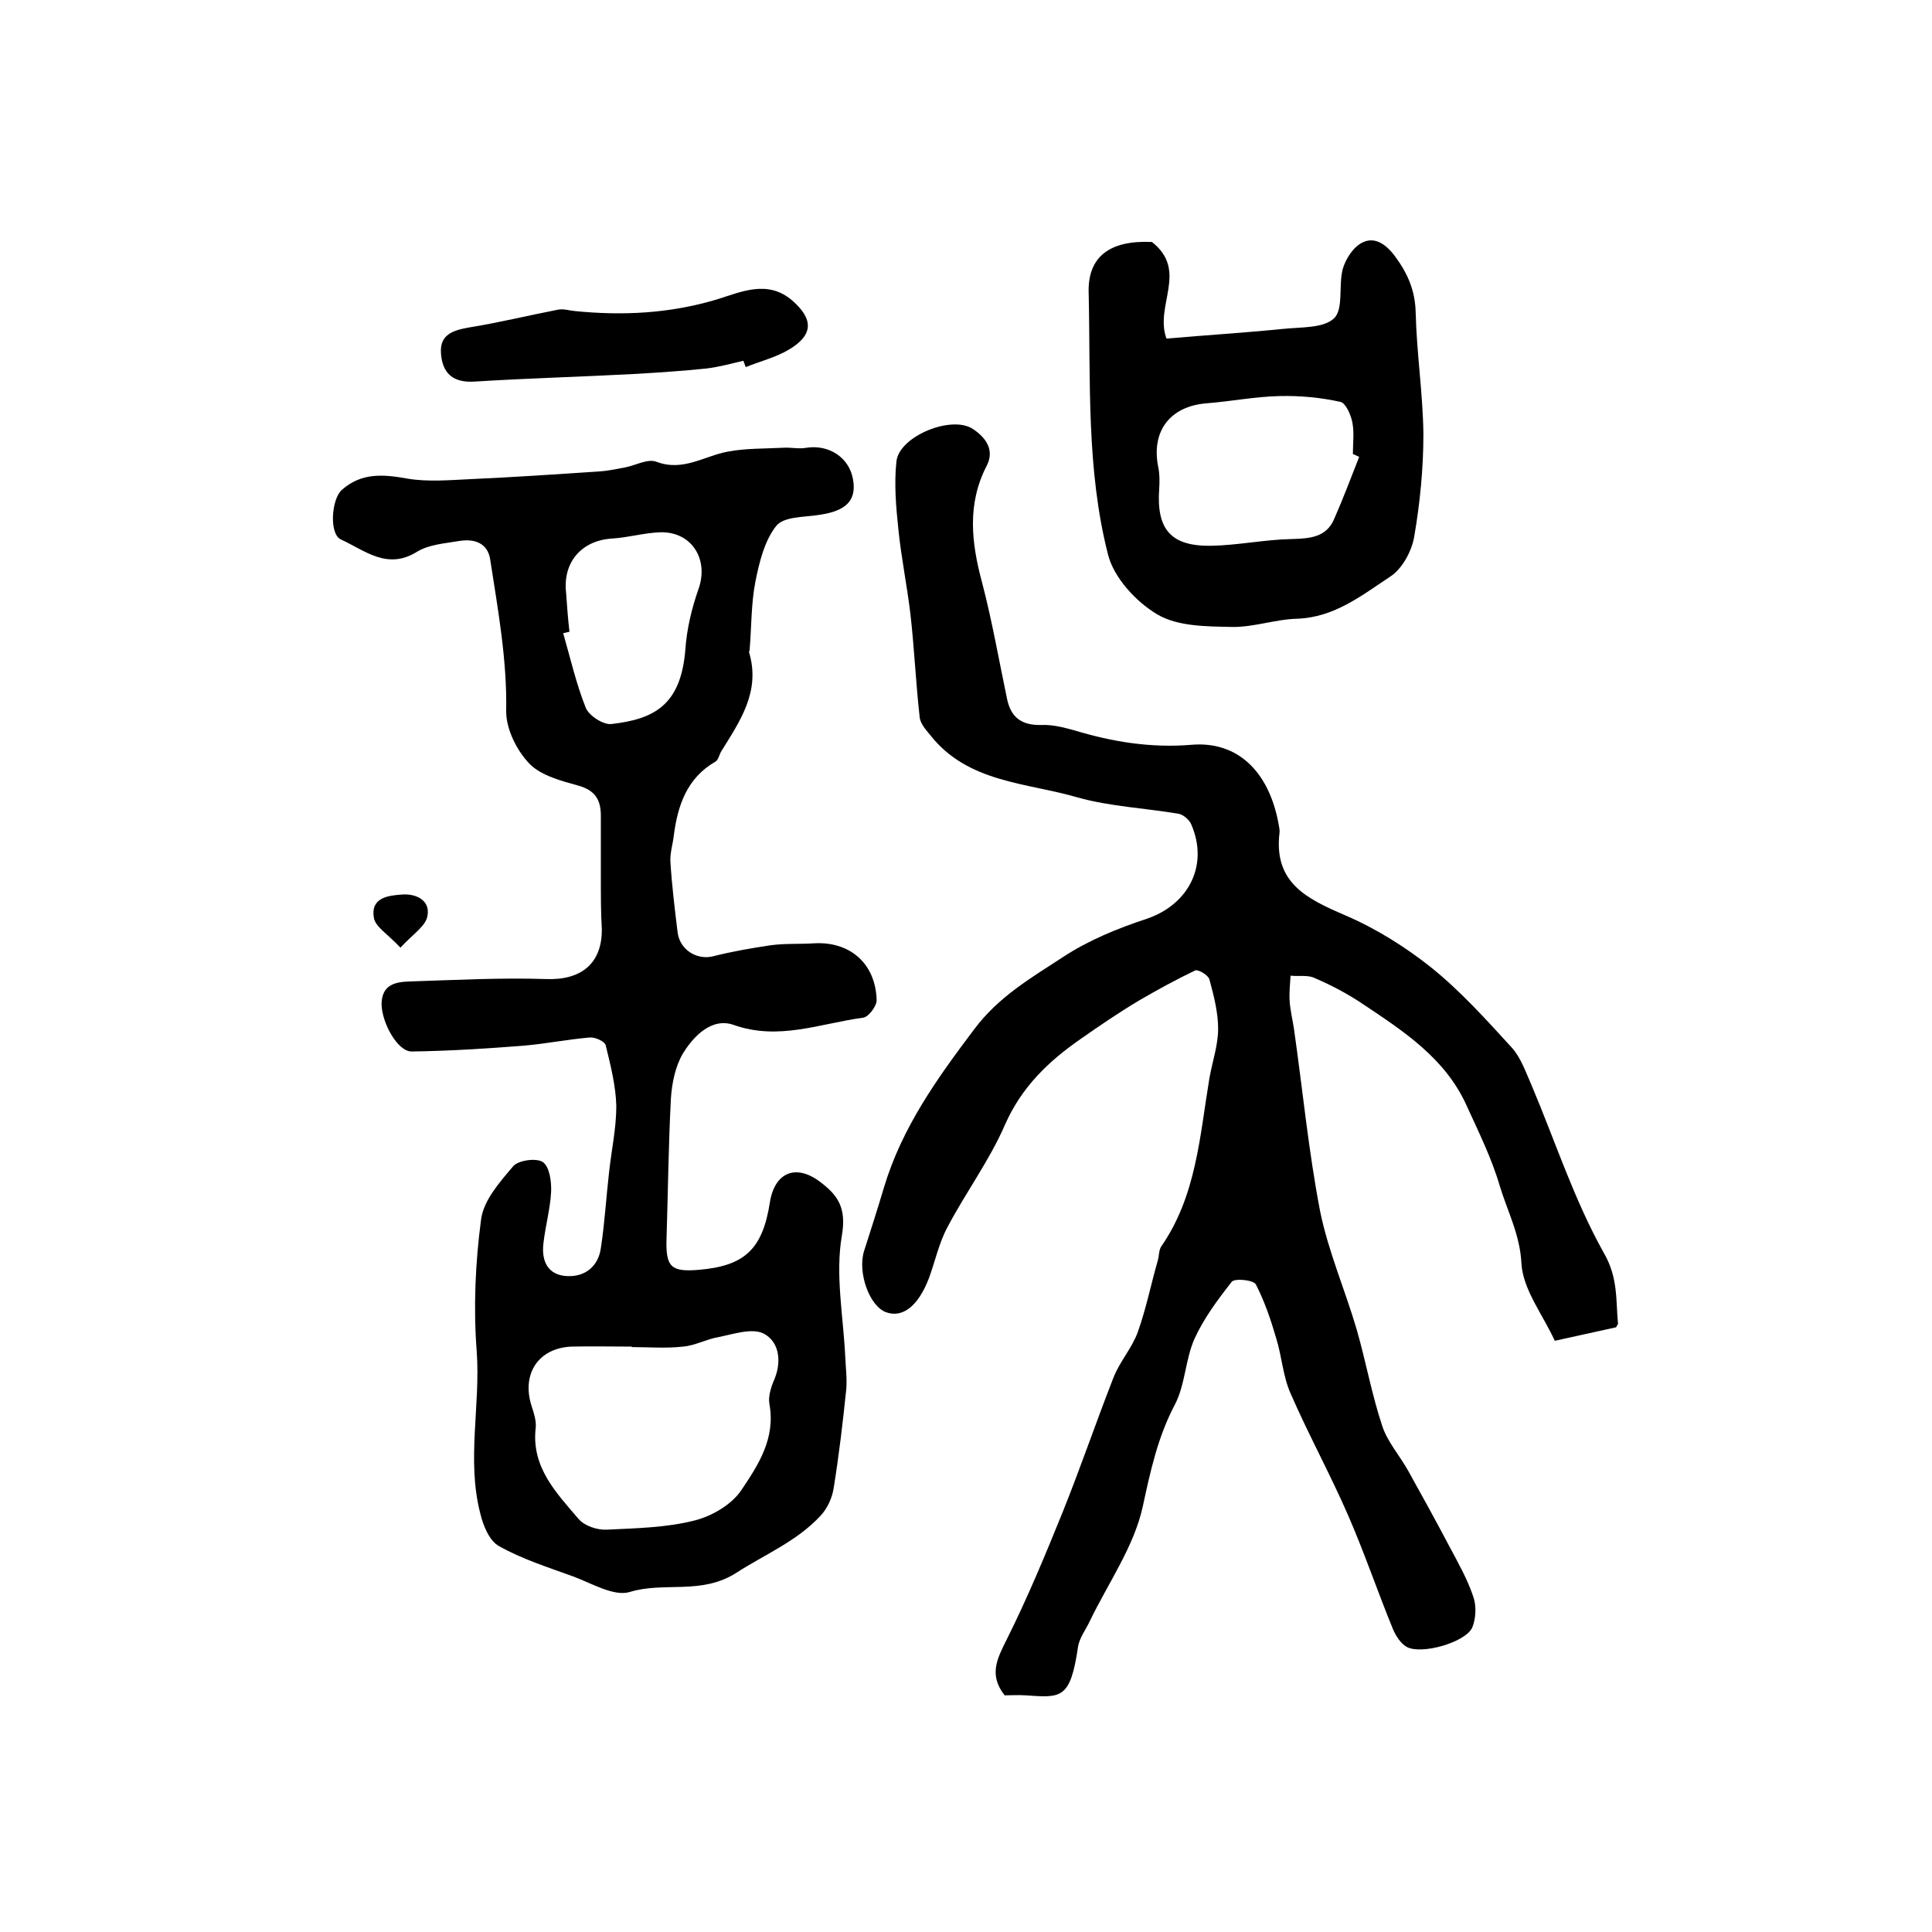
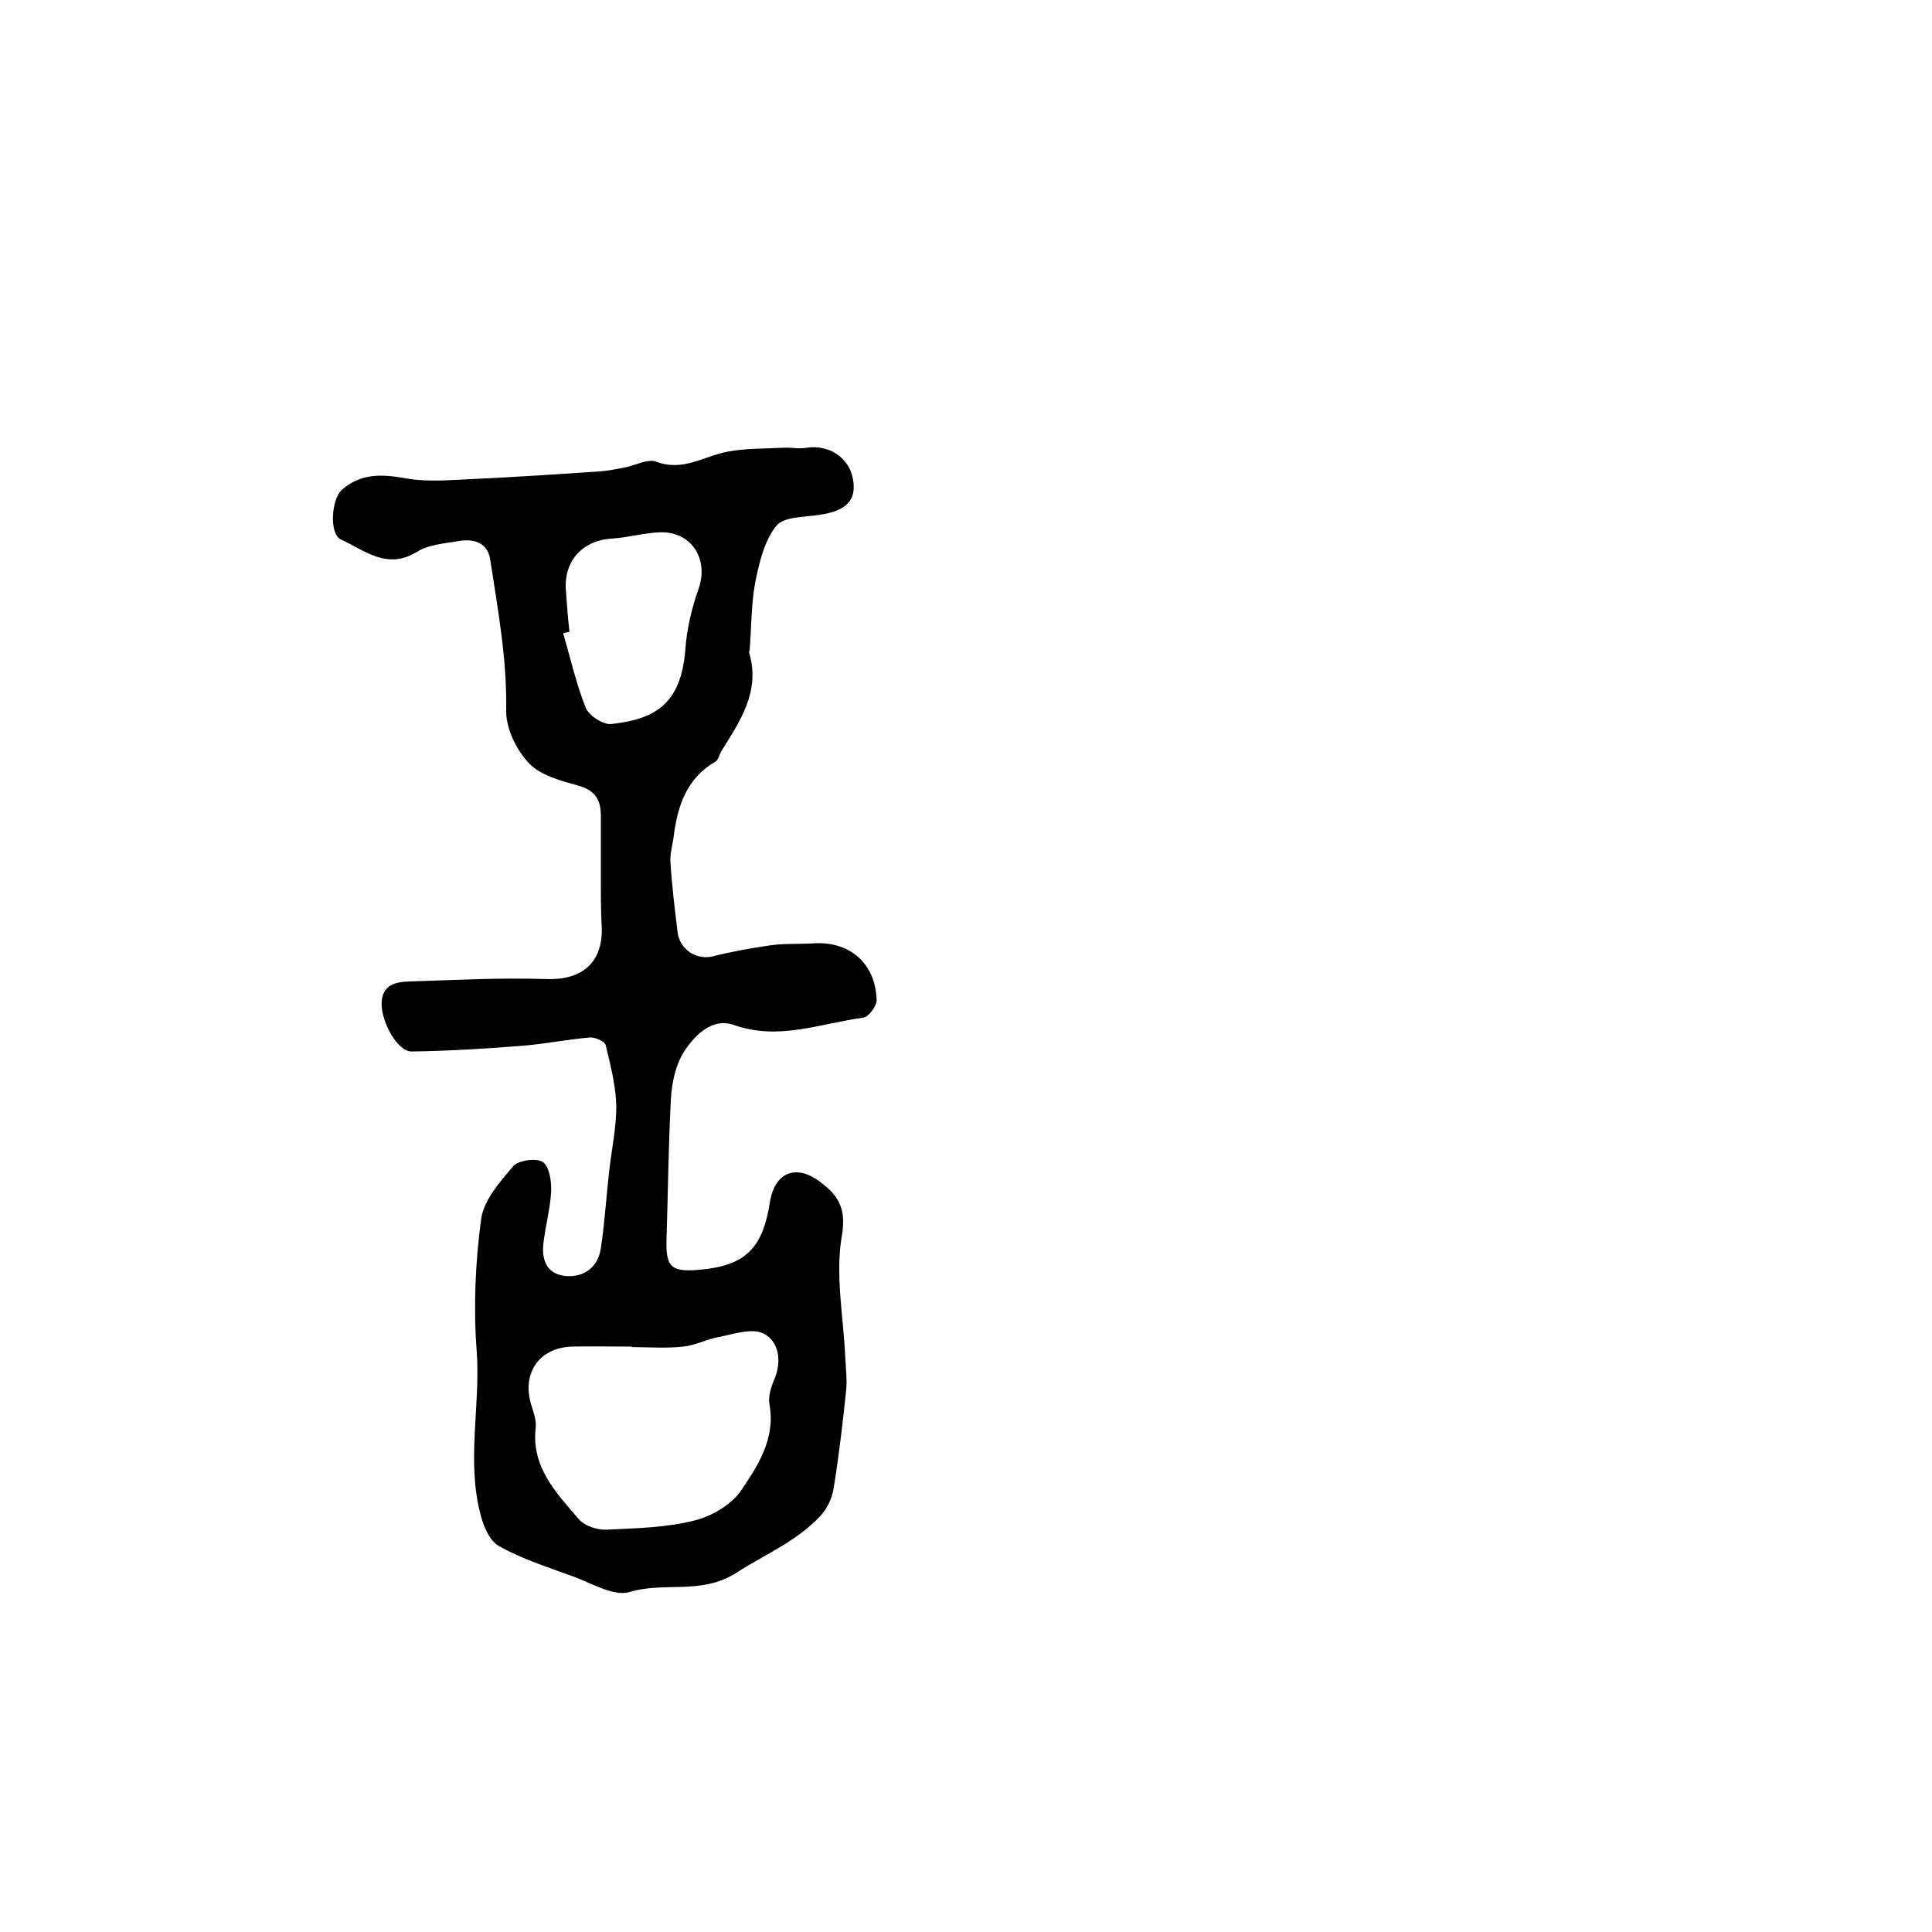
<svg xmlns="http://www.w3.org/2000/svg" version="1.1" id="图层_1" x="0px" y="0px" viewBox="0 0 400 400" style="enable-background:new 0 0 400 400;" xml:space="preserve">
  <style type="text/css">
	.st0{fill:#FFFFFF;}
</style>
  <g>
-     <path d="M335,274.1c-0.3,0.4-0.3,0.6-0.4,0.7c-4.2,0.9-8.5,1.9-12.7,2.8c-2.4-5.3-6.6-10.6-6.9-16c-0.3-6-2.9-10.8-4.5-16.1   c-1.7-5.8-4.4-11.2-6.9-16.7c-4.4-9.7-13-15.3-21.4-20.9c-3.1-2.1-6.5-3.9-10-5.4c-1.4-0.7-3.3-0.3-5-0.5c-0.1,1.7-0.3,3.4-0.2,5.1   c0.1,2,0.6,3.9,0.9,5.9c1.8,12.6,3,25.2,5.4,37.7c1.7,8.4,5.2,16.4,7.6,24.6c1.9,6.6,3.1,13.4,5.3,20c1.1,3.3,3.7,6.2,5.4,9.3   c2.9,5.2,5.7,10.3,8.5,15.6c1.8,3.4,3.7,6.7,4.9,10.3c0.7,1.9,0.6,4.6-0.2,6.5c-1.5,3.1-10.5,5.6-13.5,4c-1.3-0.7-2.3-2.3-2.9-3.7   c-3.2-7.8-5.9-15.8-9.3-23.6c-3.7-8.5-8.2-16.7-11.9-25.2c-1.6-3.6-1.8-7.7-3-11.5c-1.1-3.8-2.4-7.6-4.2-11.1   c-0.5-0.9-4.4-1.3-5-0.5c-2.9,3.7-5.8,7.6-7.7,11.8c-1.9,4.3-1.9,9.4-4,13.5c-3.6,6.8-5.1,13.8-6.7,21.2c-1.8,8.3-7.2,15.9-11,23.8   c-0.8,1.7-2.1,3.4-2.4,5.2c-1.6,11-3.5,10.6-10.9,10.1c-1.5-0.1-3,0-4.3,0c-3.3-4.2-1.6-7.5,0.4-11.5c4.3-8.6,8-17.5,11.6-26.4   c3.7-9.2,6.9-18.6,10.5-27.8c1.3-3.4,3.9-6.2,5.1-9.6c1.7-4.8,2.7-9.8,4.1-14.7c0.3-1,0.2-2.1,0.7-2.9c7.3-10.5,8-22.9,10-34.9   c0.6-3.4,1.8-6.8,1.8-10.2c0-3.4-0.9-6.9-1.8-10.2c-0.2-0.9-2.3-2.1-2.9-1.9c-4,1.9-7.8,4-11.6,6.2c-4.2,2.5-8.3,5.3-12.3,8.1   c-6.6,4.6-12.1,9.9-15.5,17.6c-3.2,7.4-8.1,14-11.9,21.2c-1.8,3.3-2.6,7.2-3.9,10.7c-2.2,5.7-5.4,8.2-8.8,7   c-3.5-1.2-6-8.3-4.6-12.7c1.4-4.4,2.8-8.7,4.1-13.1c3.7-12.4,11-22.6,18.7-32.8c5-6.7,11.7-10.6,18.3-14.9c5.3-3.5,11.4-6,17.5-8   c8.7-3,12.8-11.2,9.1-19.6c-0.4-0.9-1.6-1.9-2.5-2.1c-7-1.2-14.2-1.5-21-3.4c-10.6-3.1-22.7-3-30.5-12.9c-0.9-1.1-2.1-2.4-2.2-3.8   c-0.8-7.1-1.1-14.2-1.9-21.2c-0.7-5.9-1.9-11.7-2.5-17.6c-0.5-4.7-0.9-9.5-0.4-14.1c0.6-5.2,11.4-9.6,15.8-6.7   c2.6,1.7,4.6,4.3,2.9,7.6c-4.1,7.9-3.2,15.9-1,24.1c2.1,8,3.5,16.1,5.2,24.2c0.8,3.9,3.1,5.5,7.1,5.4c2.3-0.1,4.6,0.5,6.8,1.1   c7.9,2.4,15.9,3.7,24.3,3c9.5-0.8,16,5.5,18,16.3c0.1,0.7,0.3,1.3,0.2,2c-1.2,10.3,5.7,13.6,13.6,17c6.3,2.7,12.4,6.5,17.8,10.8   c6.1,4.9,11.4,10.8,16.7,16.6c1.9,2.1,2.9,5.1,4.1,7.8c4.9,11.6,8.8,23.7,14.9,34.6C335.1,264.6,334.5,269.3,335,274.1z" />
    <path d="M124.4,181.9c0-4.3,0-8.7,0-13c0-3.2-1.1-5.2-4.5-6.2c-3.6-1-7.9-2.1-10.3-4.6c-2.6-2.7-4.8-7.1-4.8-10.8   c0.2-10.7-1.7-21-3.3-31.4c-0.5-3.5-3.3-4.4-6.4-3.9c-2.9,0.5-6.2,0.7-8.7,2.2c-6.2,3.9-10.8-0.2-15.8-2.5c-2.5-1.1-2-8.4,0.2-10.3   c4.1-3.6,8.6-3.2,13.6-2.3c4.2,0.7,8.7,0.3,13,0.1c8.9-0.4,17.8-1,26.7-1.6c1.7-0.1,3.5-0.5,5.2-0.8c2.2-0.4,4.8-1.9,6.6-1.2   c5.5,2.1,9.9-1.2,14.8-2.1c3.7-0.7,7.6-0.6,11.5-0.8c1.6-0.1,3.2,0.3,4.8,0c4.6-0.7,8.8,2,9.6,6.5c0.8,4.4-1.4,6.6-7,7.4   c-3.1,0.5-7.3,0.3-8.9,2.3c-2.4,3-3.5,7.5-4.3,11.5c-0.9,4.6-0.8,9.4-1.2,14.2c0,0.2-0.2,0.3-0.1,0.5c2.4,8.1-1.9,14.2-5.8,20.5   c-0.4,0.7-0.6,1.8-1.2,2.1c-5.9,3.4-7.8,9.1-8.6,15.3c-0.2,1.8-0.8,3.6-0.7,5.4c0.3,4.9,0.9,9.8,1.5,14.7c0.5,3.6,4,5.7,7.3,4.9   c3.9-1,8-1.7,12-2.3c3-0.4,6-0.2,9-0.4c7.4-0.4,12.7,4.2,12.9,11.8c0,1.2-1.7,3.5-2.8,3.6c-8.9,1.2-17.5,4.8-26.8,1.5   c-4.5-1.6-8.3,2.3-10.5,5.9c-1.6,2.7-2.3,6.2-2.5,9.4c-0.5,9.6-0.6,19.3-0.9,28.9c-0.2,5.9,0.9,7,6.7,6.5c9.5-0.8,13.2-4.3,14.7-14   c1-6.2,5.4-8,10.4-4.2c3.6,2.7,5.5,5.3,4.5,11.1c-1.4,8.1,0.3,16.7,0.7,25.1c0.1,2.3,0.4,4.6,0.2,6.8c-0.7,6.8-1.5,13.6-2.6,20.4   c-0.3,2-1.3,4.2-2.7,5.7c-4.9,5.3-11.5,8-17.4,11.8c-7.3,4.7-14.9,1.8-22.1,4c-3.3,1-7.9-1.8-11.7-3.2c-5.2-1.9-10.6-3.6-15.4-6.3   c-2-1.1-3.3-4.3-3.9-6.9c-2.8-11,0.1-22.3-0.7-33.4c-0.7-9-0.3-18.3,0.9-27.3c0.5-4,3.9-7.8,6.7-11.1c1.1-1.2,4.8-1.7,6.1-0.8   c1.4,1,1.8,4.1,1.7,6.2c-0.2,3.6-1.2,7.1-1.6,10.7c-0.4,3.6,0.9,6.5,4.9,6.7c3.8,0.2,6.5-2.1,7-5.8c0.8-5.2,1.1-10.5,1.7-15.7   c0.5-4.6,1.5-9.1,1.5-13.7c-0.1-4.2-1.2-8.5-2.2-12.6c-0.2-0.8-2.2-1.7-3.3-1.6c-4.6,0.4-9.1,1.3-13.7,1.7   c-7.7,0.6-15.5,1.1-23.2,1.2c-2.9,0-6.2-6-6.2-9.9c0.1-4,2.9-4.5,5.8-4.6c9.4-0.3,18.8-0.8,28.2-0.5c7.3,0.3,11.7-3.2,11.6-10.4   C124.4,189.2,124.4,185.5,124.4,181.9C124.4,181.9,124.4,181.9,124.4,181.9z M130.8,278.9c0,0,0-0.1,0-0.1c-4.2,0-8.3-0.1-12.5,0   c-6.8,0.3-10.3,5.6-8.3,12.1c0.5,1.6,1.1,3.3,0.9,4.8c-0.9,8.1,4.3,13.4,8.9,18.8c1.2,1.4,3.8,2.3,5.8,2.2   c6.1-0.3,12.3-0.4,18.2-1.9c3.6-0.9,7.7-3.3,9.7-6.3c3.5-5.2,7.1-10.7,5.8-17.8c-0.3-1.7,0.4-3.7,1.1-5.3c1.5-3.8,0.8-7.7-2.3-9.3   c-2.4-1.2-6.2,0.1-9.2,0.7c-2.5,0.4-5,1.8-7.5,2C137.8,279.2,134.3,278.9,130.8,278.9z M117.9,130.8c-0.4,0.1-0.9,0.2-1.3,0.3   c1.5,5.2,2.7,10.5,4.7,15.5c0.7,1.6,3.6,3.5,5.3,3.3c8.7-1,14.4-3.8,15.3-15.5c0.3-4.2,1.3-8.4,2.7-12.4c2.2-6.1-1.3-11.9-7.8-11.8   c-3.4,0.1-6.7,1.1-10.1,1.3c-6.3,0.4-10.2,4.9-9.5,11.2C117.4,125.6,117.6,128.2,117.9,130.8z" />
-     <path d="M238.5,50.1c7.6,6,0.5,13.1,3,20c8.1-0.7,16.1-1.2,24.1-2c3.7-0.4,8.4-0.1,10.6-2.2c2-1.9,0.9-6.8,1.8-10.2   c0.6-2.1,2.2-4.6,4.1-5.5c2.4-1.2,4.7,0.2,6.6,2.7c2.7,3.6,4.3,7.2,4.4,11.8c0.2,8.4,1.5,16.8,1.6,25.2c0,7.1-0.7,14.2-1.9,21.2   c-0.5,3-2.5,6.7-5,8.3c-5.9,3.9-11.5,8.4-19.2,8.7c-4.5,0.1-9.1,1.8-13.6,1.7c-5.2-0.1-11.2-0.1-15.4-2.6c-4.4-2.6-9-7.6-10.2-12.4   c-4.5-17.6-3.6-35.9-4-54C225.1,53.1,229.8,49.7,238.5,50.1z M281.4,94.6c-0.4-0.2-0.8-0.4-1.3-0.6c0-2.2,0.3-4.4-0.1-6.5   c-0.3-1.6-1.4-4.1-2.5-4.3c-4.1-0.9-8.3-1.3-12.5-1.2c-5.1,0.1-10.1,1.1-15.2,1.5c-7.5,0.6-11.5,5.7-10,13.2c0.3,1.4,0.3,3,0.2,4.5   c-0.6,8.4,2.4,11.9,10.7,11.8c5.6-0.1,11.2-1.3,16.8-1.4c3.8-0.1,7.1-0.4,8.7-4.1C278.1,103.2,279.7,98.9,281.4,94.6z" />
-     <path d="M153.9,74.7c-2.6,0.6-5.1,1.3-7.7,1.6c-4.8,0.5-9.5,0.8-14.3,1.1c-11.2,0.6-22.4,0.9-33.6,1.6c-4.5,0.3-6.7-1.7-7-5.8   c-0.3-3.9,2.4-4.8,5.8-5.4c6.2-1,12.3-2.5,18.5-3.7c1.1-0.2,2.3,0.2,3.4,0.3c10,1,19.7,0.5,29.4-2.4c4.9-1.5,10.5-4.2,15.6,0.2   c4.5,3.9,4.4,7.2-0.7,10.2c-2.7,1.6-5.9,2.4-8.9,3.6C154.2,75.6,154.1,75.1,153.9,74.7z" />
-     <path d="M82.9,196.2c-2.6-2.8-5.2-4.3-5.5-6.2c-0.7-4.2,3-4.6,5.9-4.8c3-0.2,5.8,1.3,5.2,4.4C88.2,191.7,85.6,193.3,82.9,196.2z" />
  </g>
</svg>